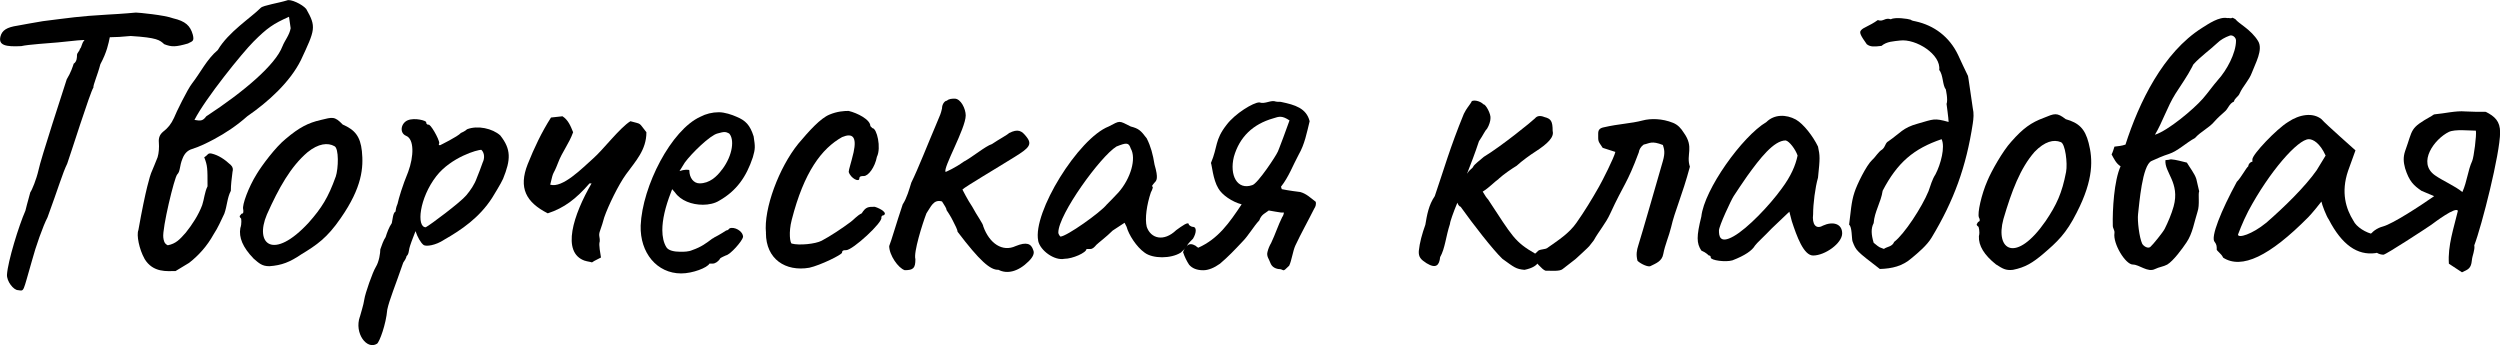
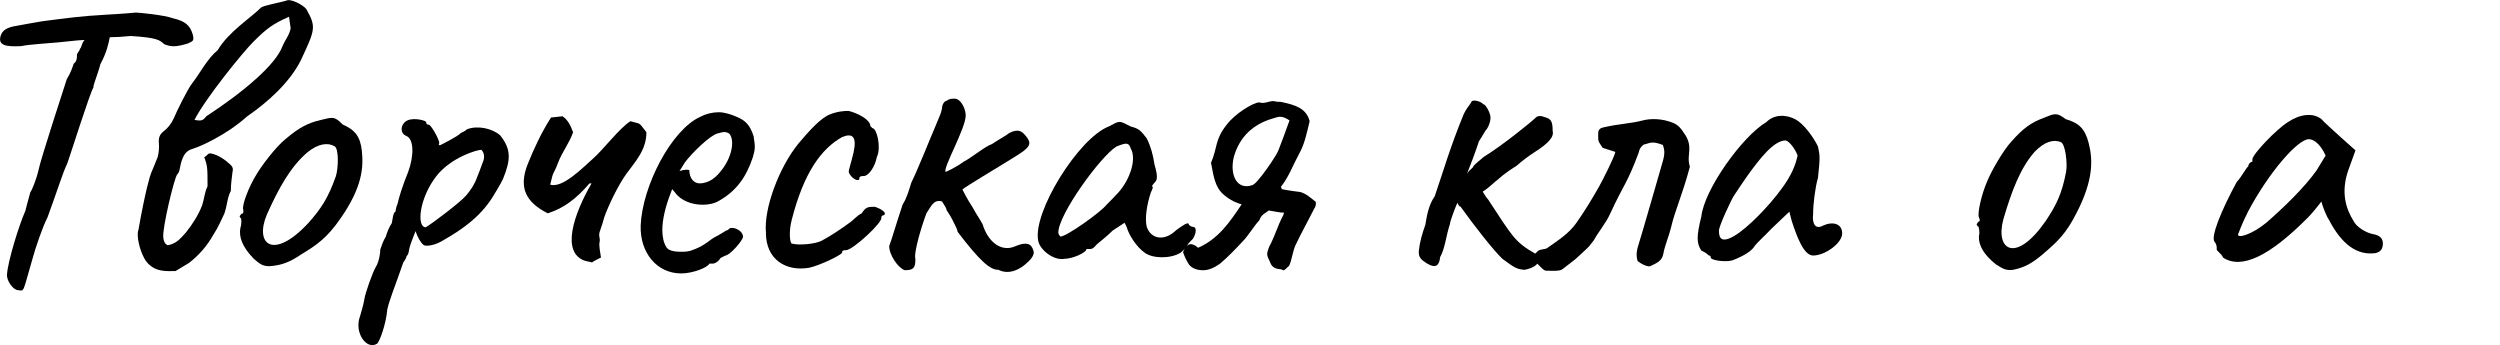
<svg xmlns="http://www.w3.org/2000/svg" id="_Слой_1" data-name="Слой 1" viewBox="0 0 439.7 60.74">
  <path d="M33.13,7.63c-2.23,.65-2.95,.65-4.25,.14-.79-.72-1.22-1.15-5.9-1.44-1.37,.14-2.74,.22-3.67,.22-.22,1.08-.5,2.59-1.66,4.75-.5,1.94-1.3,3.67-1.22,4.1-.5,.58-4.18,12.24-4.61,13.39-.79,1.58-1.58,4.32-3.46,9.43-.79,1.51-2.09,5.18-2.74,7.63-1.66,5.69-1.3,5.33-2.45,5.18-.79,0-2.02-1.58-1.94-2.74,.14-2.3,2.09-8.64,3.24-11.23,.36-1.51,.79-2.88,.86-3.24,.29-.36,1.08-2.3,1.44-3.89,.36-1.87,4.46-14.4,4.97-15.99,.72-1.15,1.08-2.3,1.22-2.74,.58-.36,.58-1.15,.58-1.51,0-.43,.5-.72,.5-1.08,.36-.29,.29-1.01,.79-1.51v-.07l-1.15,.07-3.53,.36c-1.51,.14-5.18,.36-6.41,.65-2.74,.14-4.03-.14-3.67-1.66,.29-1.15,1.15-1.66,3.02-1.94,1.01-.22,2.88-.5,4.46-.79,4.68-.58,6.26-.86,11.31-1.15,2.74-.14,5.04-.36,5.04-.36,.43,0,5.04,.43,6.55,1.01,2.16,.5,3.02,1.3,3.46,2.88,.29,1.15-.07,1.15-.79,1.51Z" />
  <path d="M25.42,45.51c-.94-1.66-1.44-4.18-1.08-5.04,1.3-7.34,2.09-9.65,2.23-10.01s1.01-2.38,1.15-2.81c.22-.72,.29-1.73,.22-2.59-.07-.79,.14-1.37,.72-1.87,.86-.65,1.44-1.37,1.94-2.45,.36-.94,2.38-5.04,3.17-6.05,1.51-1.94,2.59-4.25,4.54-5.9,1.87-3.17,5.76-5.62,7.56-7.42,.43-.43,3.24-.86,4.61-1.3,.58-.29,2.66,.65,3.38,1.51,1.8,3.17,1.58,3.6-.94,9-1.94,3.89-5.76,7.34-9.43,9.87-1.87,1.66-3.82,2.95-5.83,4.03-1.22,.65-2.52,1.3-3.89,1.73-.72,.22-1.3,.72-1.66,1.66-.58,1.37-.36,2.23-.94,2.81-.5,.5-2.66,9.5-2.45,11.09,.07,.5,.14,1.08,.79,1.37,1.44-.29,2.09-1.01,3.17-2.23,1.15-1.44,2.23-3.1,2.88-4.83,.36-1.08,.43-2.3,.94-3.31,0-3.24,0-3.6-.58-5.11,.72-.43,.58-.79,1.3-.65,1.22,.29,2.3,1.01,3.38,2.02,.36,.36,.43,.72,.29,1.22-.14,1.15-.29,2.23-.29,3.31-.65,1.22-.65,2.66-1.15,4.03-.58,1.22-1.15,2.52-1.87,3.6-1.15,2.09-2.66,3.75-4.32,5.04l-2.38,1.44c-1.44,0-3.96,.36-5.47-2.16Zm10.87-25.06c6.7-4.39,12.17-9.07,13.39-12.31,.43-1.08,1.22-1.94,1.44-3.17l-.29-2.02c-2.74,1.22-3.82,1.94-6.26,4.39-1.94,1.94-8.42,9.94-10.37,13.75,1.15,.22,1.51,.14,2.09-.65Z" />
  <path d="M44.57,45.44c-1.87-1.94-2.59-3.67-2.3-5.33,.29-.79,.14-1.66,.14-1.66-.5-.5-.14-.5,.07-.86,.36,0,.36-.36,.29-.79-.22-.72,.94-3.89,2.38-6.19,.86-1.44,3.31-4.75,5.11-6.19,2.38-2.02,3.96-2.81,6.12-3.31,2.09-.5,2.45-.72,3.89,.79,2.16,.94,3.1,2.09,3.38,4.68,.29,2.88,.07,6.34-3.74,11.81-2.38,3.46-4.18,4.68-6.91,6.34-2.02,1.37-3.46,1.94-5.62,2.09-1.3,0-1.8-.5-2.81-1.37Zm14.47-14.33c.5-1.51,.58-5.04-.22-5.4-1.15-.65-2.81-.5-4.75,1.08-2.95,2.52-5.04,6.26-7.13,10.94-2.23,5.26,1.15,8.14,7.34,1.44,2.3-2.59,3.46-4.46,4.75-8.06Z" />
  <path d="M63.29,55.74c.14-.58,.65-2.09,.79-3.1,.14-1.01,1.44-4.75,2.02-5.69,.58-.94,.79-2.45,.79-3.1,.22-.65,.58-1.66,.94-2.16,.22-.72,.58-1.73,1.08-2.45,.14-.65,.22-1.87,.65-2.02,.07-.36,.07-.72,.36-1.37,.22-1.01,.86-3.17,1.87-5.62,1.01-2.74,1.08-5.76-.36-6.34-1.22-.5-.94-2.23,.29-2.74,1.22-.5,3.31,.07,3.24,.36q0,.36,.36,.43c.29-.36,1.94,2.52,1.94,3.24q-.22,.36,.14,.36s3.1-1.51,3.67-2.16c0,0,.72-.29,1.08-.65,1.87-.72,4.46-.14,5.83,1.08,1.94,2.45,1.87,4.25,.5,7.63-.29,.72-1.94,3.38-1.94,3.38-2.23,3.46-5.4,5.62-8.42,7.34-1.51,1.01-3.17,1.22-3.6,.94-.5-.36-1.08-1.37-1.44-2.45-.5,1.22-1.01,2.66-1.08,3.02-.14,.72-.14,1.08-.5,1.37,0,0,0,.36-.58,1.15-1.44,4.18-2.45,6.55-2.81,8.28-.22,2.59-1.37,5.69-1.8,5.98-1.8,1.15-4.03-1.87-3.02-4.75Zm18.72-21.39c.72-.86,1.44-1.87,1.87-3.1,.29-.72,.72-1.8,1.01-2.66,.36-.72,.36-1.66-.22-2.23-.65-.07-5.33,1.3-7.92,4.61-3.02,3.89-3.53,9-1.87,9,.72-.36,6.12-4.39,7.13-5.62Z" />
  <path d="M102.89,45.87c-4.25-1.44-2.02-8.14,1.15-13.61h-.36c-2.38,2.74-4.46,4.32-7.34,5.26-3.82-1.94-5.18-4.46-3.53-8.64,1.15-2.88,2.45-5.62,4.1-8.21l2.02-.22c1.01,.65,1.44,1.73,1.87,2.81-.72,2.02-1.94,3.46-2.66,5.4-.94,2.45-.72,1.01-1.37,3.82,2.16,.65,5.54-2.81,7.56-4.61,1.73-1.51,4.68-5.4,6.55-6.55,2.09,.58,1.37,.14,2.81,1.94,0,3.1-1.87,5.04-3.6,7.42-1.3,1.8-3.1,5.47-3.82,7.56-.22,.79-.43,1.51-.72,2.3-.36,.94,0,1.08-.07,1.94-.22,.58,.14,2.16,.22,2.81-.5,.29-1.08,.5-1.58,.86-.43-.14-.79-.14-1.22-.29Z" />
  <path d="M112.68,39.68c.29-6.98,5.4-16.85,10.51-19.15,.94-.5,2.09-.79,3.24-.79,1.01,0,2.3,.43,3.1,.79,1.58,.65,2.38,1.44,3.02,3.46,.29,1.87,.29,2.16-.14,3.67-1.15,3.46-2.88,5.91-5.91,7.63-.79,.5-1.87,.72-2.88,.72-1.94,0-3.89-.72-4.9-2.16l-.5-.58-.22,.58c-1.01,2.59-1.51,4.82-1.51,6.62,0,1.15,.22,2.23,.72,3.02,.36,.58,1.37,.79,2.45,.79,.65,0,1.44,0,2.09-.29,1.66-.58,2.45-1.22,3.53-2.02l.29-.14h-.07c1.15-.58,2.23-1.3,2.23-1.3q.29,0,.58-.36c.79-.36,2.38,.43,2.38,1.51-.14,.72-2.23,3.1-3.02,3.24-.14,.07-.86,.36-1.08,.58h.07c-.36,.5-.86,.86-1.3,.86h-.58c-.36,.72-2.95,1.73-4.97,1.73-4.25,0-7.27-3.6-7.13-8.42Zm14.33-9.87c1.94-2.59,2.16-5.4,1.22-6.34-.58-.29-.79-.36-2.02,0-1.3,.29-4.61,3.53-5.76,5.11l-.94,1.51c.79-.29,1.66-.29,1.73-.14,0,1.37,.79,2.3,1.8,2.3,1.73,0,3.02-1.15,3.96-2.45Z" />
  <path d="M134.72,40.97c-.43-4.25,2.3-11.52,5.69-15.7,1.94-2.3,3.89-4.46,5.47-5.11,1.37-.58,2.59-.65,3.38-.65,1.51,.36,3.82,1.51,3.82,2.67l.36,.36c.79,0,1.58,3.46,.79,5.04-.36,1.87-1.51,3.38-2.3,3.38-.36,0-.79,0-.79,.43,0,.72-1.51,0-1.87-1.15,0-.43,.43-1.58,.86-3.46,.58-2.67-.14-3.46-2.02-2.67-3.6,2.02-6.7,6.12-8.86,14.55-.58,2.23-.29,4.1,0,4.18,1.3,.36,4.18,.07,5.26-.5,1.51-.79,3.67-2.23,5.11-3.31,.43-.29,1.15-1.15,1.94-1.51,.72-1.15,1.15-1.15,2.3-1.15,1.15,.36,2.3,1.15,1.51,1.51-.36,0-.36,.36-.36,.36,.36,.79-5.04,5.76-6.19,5.76-.36,0-.72,0-.72,.43,0,.36-3.82,2.23-5.76,2.66-4.18,.72-7.63-1.51-7.63-6.12Z" />
  <path d="M156.39,43.28c.43-1.08,1.22-3.89,2.38-7.34,.72-1.08,1.15-2.66,1.51-3.82,1.15-2.3,3.1-7.27,4.25-9.94,1.01-2.45,.86-1.94,1.15-3.1,0-.79,.5-1.37,.86-1.37,.36-.36,1.01-.36,1.37-.36,1.08,0,1.94,1.8,1.94,2.95,0,2.3-4.1,9.36-3.53,9.94,0,0,1.58-.65,3.17-1.8,1.51-.79,3.82-2.74,4.97-3.1,1.15-.79,2.66-1.58,3.02-1.94,1.58-.79,2.23-.43,3.1,.72,1.01,1.3,.36,1.94-2.09,3.46-3.1,1.94-8.86,5.33-9.22,5.76,0,0,.94,1.87,1.73,3.02,.79,1.51,1.94,3.02,1.94,3.46,1.08,3.02,3.38,4.54,5.69,3.46,1.94-.79,2.74-.43,3.1,.72q.36,.79-.79,1.94c-1.87,1.87-3.82,2.3-5.33,1.51-1.44,.07-3.31-1.58-7.2-6.7,0-.36-.43-1.15-.79-1.87-.36-.79-1.15-1.94-1.15-1.94,0-.36-.36-.79-.79-1.51-1.51-.43-1.94,.94-2.74,2.09-.72,1.87-2.3,6.91-1.94,8.06,0,1.58-.36,1.94-1.87,1.94-1.15-.36-2.74-2.66-2.74-4.25Z" />
  <path d="M182.6,42.34c-1.01-4.97,7.06-18,12.39-20.09,2.09-1.08,1.73-1.08,3.89,0,1.37,.36,1.73,.65,2.81,2.09,.72,1.44,1.08,2.81,1.37,4.61,.72,2.45,.36,2.81,0,3.17-.29,.36-.65,.72-.29,.72,0,0,0,.36-.36,1.01-.72,2.16-1.08,4.61-.72,6.05,.72,2.09,3.02,2.66,5.18,.58,1.01-.72,2.23-1.66,2.23-.94,0,0,.36,.36,.72,.36,.65,0,.65,1.01,0,2.09-.72,.72-1.08,1.08-1.08,1.44l-1.08,1.01c-1.73,1.08-4.9,1.08-6.34,0-1.44-1.01-2.81-3.17-3.17-4.54l-.36-.72-2.09,1.37c-1.08,1.08-2.52,2.16-2.88,2.52-.29,.36-.65,.72-1.01,.72h-.72c0,.65-2.45,1.73-3.89,1.73-1.73,.36-4.25-1.44-4.61-3.17Zm12.03-6.34c.36-.36,1.44-1.44,2.09-2.16,2.16-2.45,3.17-5.98,2.16-7.71-.36-1.08-.72-1.08-2.52-.36-2.81,1.73-10.22,11.95-10.22,15.12,0,.36,.36,.72,.36,.72,1.08,0,7.06-4.25,8.14-5.62Z" />
  <path d="M209.16,46.59c-.43-.65-.79-1.37-1.08-2.23,.22-.72,.86-1.87,2.02-1.22,.14,0,.36,.29,.65,.43,3.53-1.58,5.47-4.39,7.63-7.63-1.66-.43-3.46-1.66-4.1-2.81-.94-1.51-1.15-4.25-1.3-4.46,1.22-2.88,.65-4.03,2.74-6.7,1.51-2.02,4.75-3.96,5.76-3.96,1.08,.36,2.02-.5,2.95-.14,.36,.07,.72,0,.94,.07,2.38,.5,4.39,1.08,4.97,3.38-.5,2.02-.86,4.03-1.94,5.9-1.01,1.87-1.73,3.89-3.1,5.62l.14,.43c1.01,.22,3.17,.5,3.24,.5,1.08,.29,1.8,1.01,2.74,1.73,.07,.43,0,.79-.29,1.22-1.08,2.16-2.3,4.32-3.31,6.48-.43,.94-.65,2.66-1.08,3.53-1.37,1.37-.72,.58-1.94,.58-.72-.14-1.15-.5-1.37-1.08-.22-.65-.72-1.15-.5-1.94,.14-.58,.36-1.08,.65-1.58,.72-1.51,1.22-3.1,1.94-4.54,.14-.14,.29-.58,.29-.79h-.5c-.58-.07-1.3-.22-2.16-.36-.5,.43-1.3,.65-1.66,1.73-1.08,1.15-1.87,2.67-3.1,3.89-1.22,1.3-2.38,2.52-3.82,3.74-1.01,.72-2.02,1.15-2.95,1.15-1.15,0-1.94-.36-2.45-.94Zm15.55-19.87c-.07,.36,2.02-5.26,2.09-5.54-1.3-.86-1.8-.72-2.88-.36-3.53,1.01-5.91,3.24-6.91,6.77-.79,3.24,.58,5.9,3.24,4.97,.94-.22,4.25-5.26,4.46-5.83Z" />
  <path d="M263.59,31.47c-.65,.43-1.73,1.58-2.81,2.23,.36,.65,.72,1.15,.94,1.37,4.32,6.55,4.61,7.42,8.35,9.58,.29,.22,.65,.5,.58,1.3q-.43,1.08-2.52,1.51c-1.51-.14-1.8-.43-3.89-1.94-1.66-1.58-5.18-6.12-7.34-9.15-.22-.07-.43-.29-.58-.72-.72,1.73-1.3,3.38-1.3,3.74-.72,2.16-.86,4.32-1.73,5.83-.14,1.44-.72,2.09-2.38,1.08-1.01-.65-1.44-1.08-1.37-2.16,.14-1.44,.58-3.02,1.15-4.61,.29-1.73,.58-3.46,1.66-5.04,1.58-4.61,2.66-8.5,5.11-14.47,.5-1.01,.94-1.44,1.3-2.02,.07-.58,1.58-.29,2.16,.36,.36-.07,1.37,1.73,1.22,2.52,0,.36-.22,1.15-.58,1.73-.43,.43-.65,1.08-1.44,2.23-.79,2.38-1.37,3.82-2.09,5.69l.07-.07c.36-.65,.86-.79,1.01-1.15,.14-.36,1.22-1.15,1.87-1.73,3.1-1.87,8.5-6.26,9-6.77,.29-.36,.79-.58,1.66-.22,1.15,.29,1.44,.72,1.44,2.45,.29,1.08-.86,2.23-3.1,3.67-.79,.5-2.3,1.58-3.24,2.45-.72,.43-2.23,1.44-3.17,2.3Z" />
  <path d="M269.57,45.51c0-.65,.36-.79,.79-1.22,.36-.58,1.44-.29,1.94-.79,1.73-1.22,3.67-2.45,4.97-4.32,1.37-1.94,2.74-4.18,3.96-6.34,.58-1.01,2.66-5.11,2.88-6.12l-2.23-.72c-.86-1.3-.79-1.01-.79-2.52,0-.65,.29-.94,.94-1.08,2.81-.65,4.75-.65,6.91-1.22,1.37-.36,3.38-.36,5.33,.43,.86,.36,1.37,.94,1.87,1.73,1.87,2.59,.36,3.82,1.08,5.98-1.37,5.11-2.66,7.78-3.31,10.66-.36,1.51-1.08,3.1-1.37,4.68-.22,1.3-1.3,1.66-2.3,2.16-.36,.14-1.51-.29-2.23-.94-.29-1.08-.14-1.87,.14-2.74,.5-1.51,3.67-12.6,4.32-14.83,.43-1.51,.22-2.09,0-2.81-2.02-.79-2.3-.29-3.38-.07-.5,.36-.79,.86-.86,1.37-2.09,5.62-2.59,5.47-5.04,10.8-.79,1.73-2.02,3.1-2.88,4.68l-.79,1.01c.07,0-2.52,2.38-2.45,2.3l-2.23,1.73c-.5,.43-1.8,.29-3.02,.29-.65-.22-1.73-1.66-2.23-2.09Z" />
  <path d="M300.89,45.29q0-.36-.36-.36s-.43-.5-1.3-.86c-.86-1.3-.86-2.52,0-5.98,.5-4.75,7.2-14.11,11.45-16.63,1.37-1.37,3.46-1.37,5.18-.43,1.37,.79,3.02,2.95,3.89,4.75,.36,1.66,.36,2.02,0,5.47-.5,1.73-.86,4.61-.86,6.41-.22,1.8,.5,2.74,1.73,2.02,1.73-.79,3.38-.36,3.38,1.37s-3.02,3.89-5.11,3.89c-1.66,0-2.88-3.38-3.75-6.05l-.43-1.66-3.1,2.95c-1.3,1.37-2.66,2.59-2.95,3.02-.5,.86-1.73,1.73-3.96,2.59-1.22,.36-3.82,0-3.82-.5Zm12.46-12.1c1.66-2.23,2.45-4.1,2.81-5.83-.36-1.08-1.44-2.52-2.09-2.66-2.09,0-4.54,3.17-6.77,6.26-.58,.79-2.09,3.1-2.38,3.53-.43,.65-2.59,5.26-2.59,6.05,0,.86,.07,2.45,2.59,1.01,2.45-1.37,6.34-5.47,8.42-8.35Z" />
-   <path d="M325.22,39.53c.29-2.16,.36-3.96,.94-5.69,.43-1.37,2.09-4.75,3.1-5.69,.65-.58,1.08-1.44,1.8-1.87,.58-.5,.5-1.15,1.08-1.44,2.09-1.44,2.52-2.38,5.18-3.1,2.81-.79,2.81-1.01,5.4-.29,0-.58-.36-3.1-.36-3.17,.29-.72-.14-2.59-.14-2.59-.58-.65-.43-2.52-1.15-3.38,.36-2.74-4.1-5.54-6.91-5.18-1.08,.14-2.3,.14-3.24,.94-1.22,.14-1.94,.22-2.59-.29-1.08-1.51-1.37-2.09-1.01-2.45,.36-.5,1.44-.72,2.95-1.8,1.01,.36,1.22-.5,2.3-.14,.72-.43,3.1-.07,3.46,.07,.29,.22,.58,.22,.86,.29,3.31,.72,5.98,2.74,7.49,5.9,.58,1.22,1.15,2.52,1.73,3.67,0-.43,.79,5.33,.86,5.69,.22,.94,.14,1.8,0,2.74-1.15,7.56-3.31,13.54-7.27,20.09-.79,1.3-2.3,2.59-3.53,3.6-1.58,1.37-3.38,1.8-5.54,1.87-4.1-3.17-4.18-3.17-4.82-4.9-.14-.5-.07-2.52-.58-2.88Zm7.92,3.02c1.8-1.37,4.9-6.12,6.05-8.93,.36-1.01,.65-2.09,1.22-2.95,.94-1.8,1.73-4.82,1.08-6.19-4.9,1.66-7.78,4.1-10.37,9.07-.29,2.02-1.44,3.67-1.58,5.69-.5,.94-.43,2.02,0,3.46,1.22,1.01,.94,.72,1.8,1.08,.58-.43,1.44-.36,1.8-1.22Z" />
  <path d="M351.07,46.52c-2.09-1.66-3.1-3.31-3.02-4.97,.22-.86-.07-1.66-.07-1.66-.58-.43-.22-.5-.07-.86,.36-.07,.36-.43,.14-.79-.29-.72,.43-4.03,1.51-6.48,.65-1.58,2.66-5.18,4.18-6.84,2.09-2.38,3.53-3.38,5.69-4.18,1.94-.79,2.3-1.01,3.89,.22,2.3,.65,3.38,1.66,4.03,4.18,.72,2.81,.94,6.34-2.09,12.24-1.87,3.74-3.46,5.18-5.9,7.27-1.87,1.58-3.17,2.38-5.33,2.81-1.3,.14-1.8-.22-2.95-.94Zm12.31-16.27c.29-1.51-.14-5.04-.94-5.26-1.22-.5-2.81-.14-4.61,1.73-2.52,2.88-4.03,6.91-5.47,11.81-1.51,5.54,2.23,7.85,7.42,.36,1.94-2.88,2.88-4.9,3.6-8.64Z" />
-   <path d="M380.88,28.16c.29,0,.65-.07,.94-.14,.94,.07,1.87,.36,2.81,.58,.5,.86,1.37,1.94,1.66,2.88l.5,2.16c-.22,.5,.14,2.38-.29,3.6-.58,1.8-.86,3.82-1.94,5.4-.72,1.08-2.3,3.24-3.38,3.89-.65,.36-1.44,.43-2.16,.79-1.3,.65-2.74-.79-3.89-.79-1.3,0-3.53-3.67-3.24-5.54,.07-.5-.29-.79-.29-1.3-.07-2.81,.22-7.92,1.37-10.44-.79-.5-1.15-1.3-1.58-2.09,.22-.43,.36-.94,.5-1.37,.65-.07,1.3-.14,1.94-.36,2.38-7.42,6.62-16.2,13.46-20.52,1.15-.72,3.02-2.02,4.46-1.73,.29-.07,.65,.14,.86-.07,.22,.07,.36,.14,.58,.29,.5,.72,2.74,1.8,3.96,3.82,.94,1.51-.5,3.96-1.08,5.54-.5,1.37-1.58,2.38-2.16,3.67-.22,.58-.86,.79-1.01,1.44-.86,.36-1.01,1.3-1.66,1.8-.65,.58-1.15,1.01-1.73,1.66-.94,1.15-2.45,1.8-3.46,2.95-1.51,.79-3.02,2.3-4.61,2.81-.94,.29-2.09,.79-3.02,1.22-1.66,.72-2.16,7.56-2.38,9.36-.14,1.15,.22,4.1,.72,5.18,.22,.43,1.01,.94,1.44,.58,.43-.36,2.23-2.59,2.52-3.17,.58-1.15,1.22-2.66,1.58-3.96,1.15-4.18-1.66-5.98-1.44-8.14Zm-1.87-4.46c2.3-.72,6.77-4.46,8.42-6.34,.94-1.08,1.73-2.23,2.67-3.31,1.51-1.66,3.17-4.68,3.17-6.91,0-.58-.65-1.08-1.15-.86-.79,.29-1.58,.72-2.16,1.3-1.3,1.22-2.95,2.38-4.18,3.74-.07,.07-.14,.29-.22,.43-.86,1.66-1.94,3.17-2.95,4.75-1.44,2.3-2.23,4.9-3.6,7.2Z" />
  <path d="M389.88,43.78c0-.36,0-.79-.36-1.22-.79-.79,1.15-5.54,3.89-10.58,.79-.79,1.58-2.38,2.02-2.74,0-.36,.36-.79,.72-.79v-.43c0-.86,4.25-5.33,6.26-6.55,2.02-1.37,4.39-1.73,5.9-.5,.36,.43,1.87,1.8,3.31,3.1l2.66,2.38-1.3,3.6c-1.3,3.82-.36,6.7,.94,8.78,.5,1.08,2.23,2.16,3.6,2.38,.79,.14,1.58,.58,1.58,1.58,0,.94-.36,1.51-1.3,1.73-3.17,.43-5.9-1.44-8.21-5.9-.43-.58-1.22-2.66-1.3-3.17-.36,.5-1.73,2.16-2.3,2.74-6.84,6.91-11.74,9.22-14.98,7.13-.36-.79-1.15-1.15-1.15-1.51Zm8.64-4.54c3.24-2.81,6.91-6.41,8.93-9.29l1.58-2.59c-1.01-2.23-2.23-2.88-2.95-2.88-1.94,0-6.98,5.76-10.66,12.67-1.01,1.94-1.8,4.1-1.8,4.1,0,.72,2.52-.07,4.9-2.02Z" />
-   <path d="M433.01,47.89l-2.3-1.51c-.22-3.17,.86-6.26,1.58-9.29-.29-.86-4.1,2.02-4.68,2.45-.94,.65-7.99,5.26-8.42,5.26-1.73-.07-2.3-1.66-2.59-3.17,.65-.94,1.44-1.51,2.52-1.8,1.8-.5,6.62-3.67,9-5.33l-2.23-.94c-1.37-.94-2.16-1.66-2.88-3.96-.29-1.08-.36-1.94,0-3.02,1.44-3.96,.72-3.96,4.68-6.19,.22-.14,.36-.29,.58-.29,1.66-.14,3.67-.65,5.33-.5,1.22,.07,2.38,.07,3.6,.07,1.58,.79,2.52,1.66,2.52,3.6,0,3.74-3.24,16.49-4.54,19.87,.14,.86-.36,1.8-.43,2.66-.14,1.44-.65,1.58-1.73,2.09Zm2.45-24.91c-1.15,0-3.67-.29-4.75,.22-2.52,1.22-5.62,5.4-2.45,7.63,1.44,1.01,3.53,1.87,4.82,2.95,.86-1.94,.94-3.74,1.73-5.47,.29-.65,.79-4.54,.65-5.33Z" />
</svg>